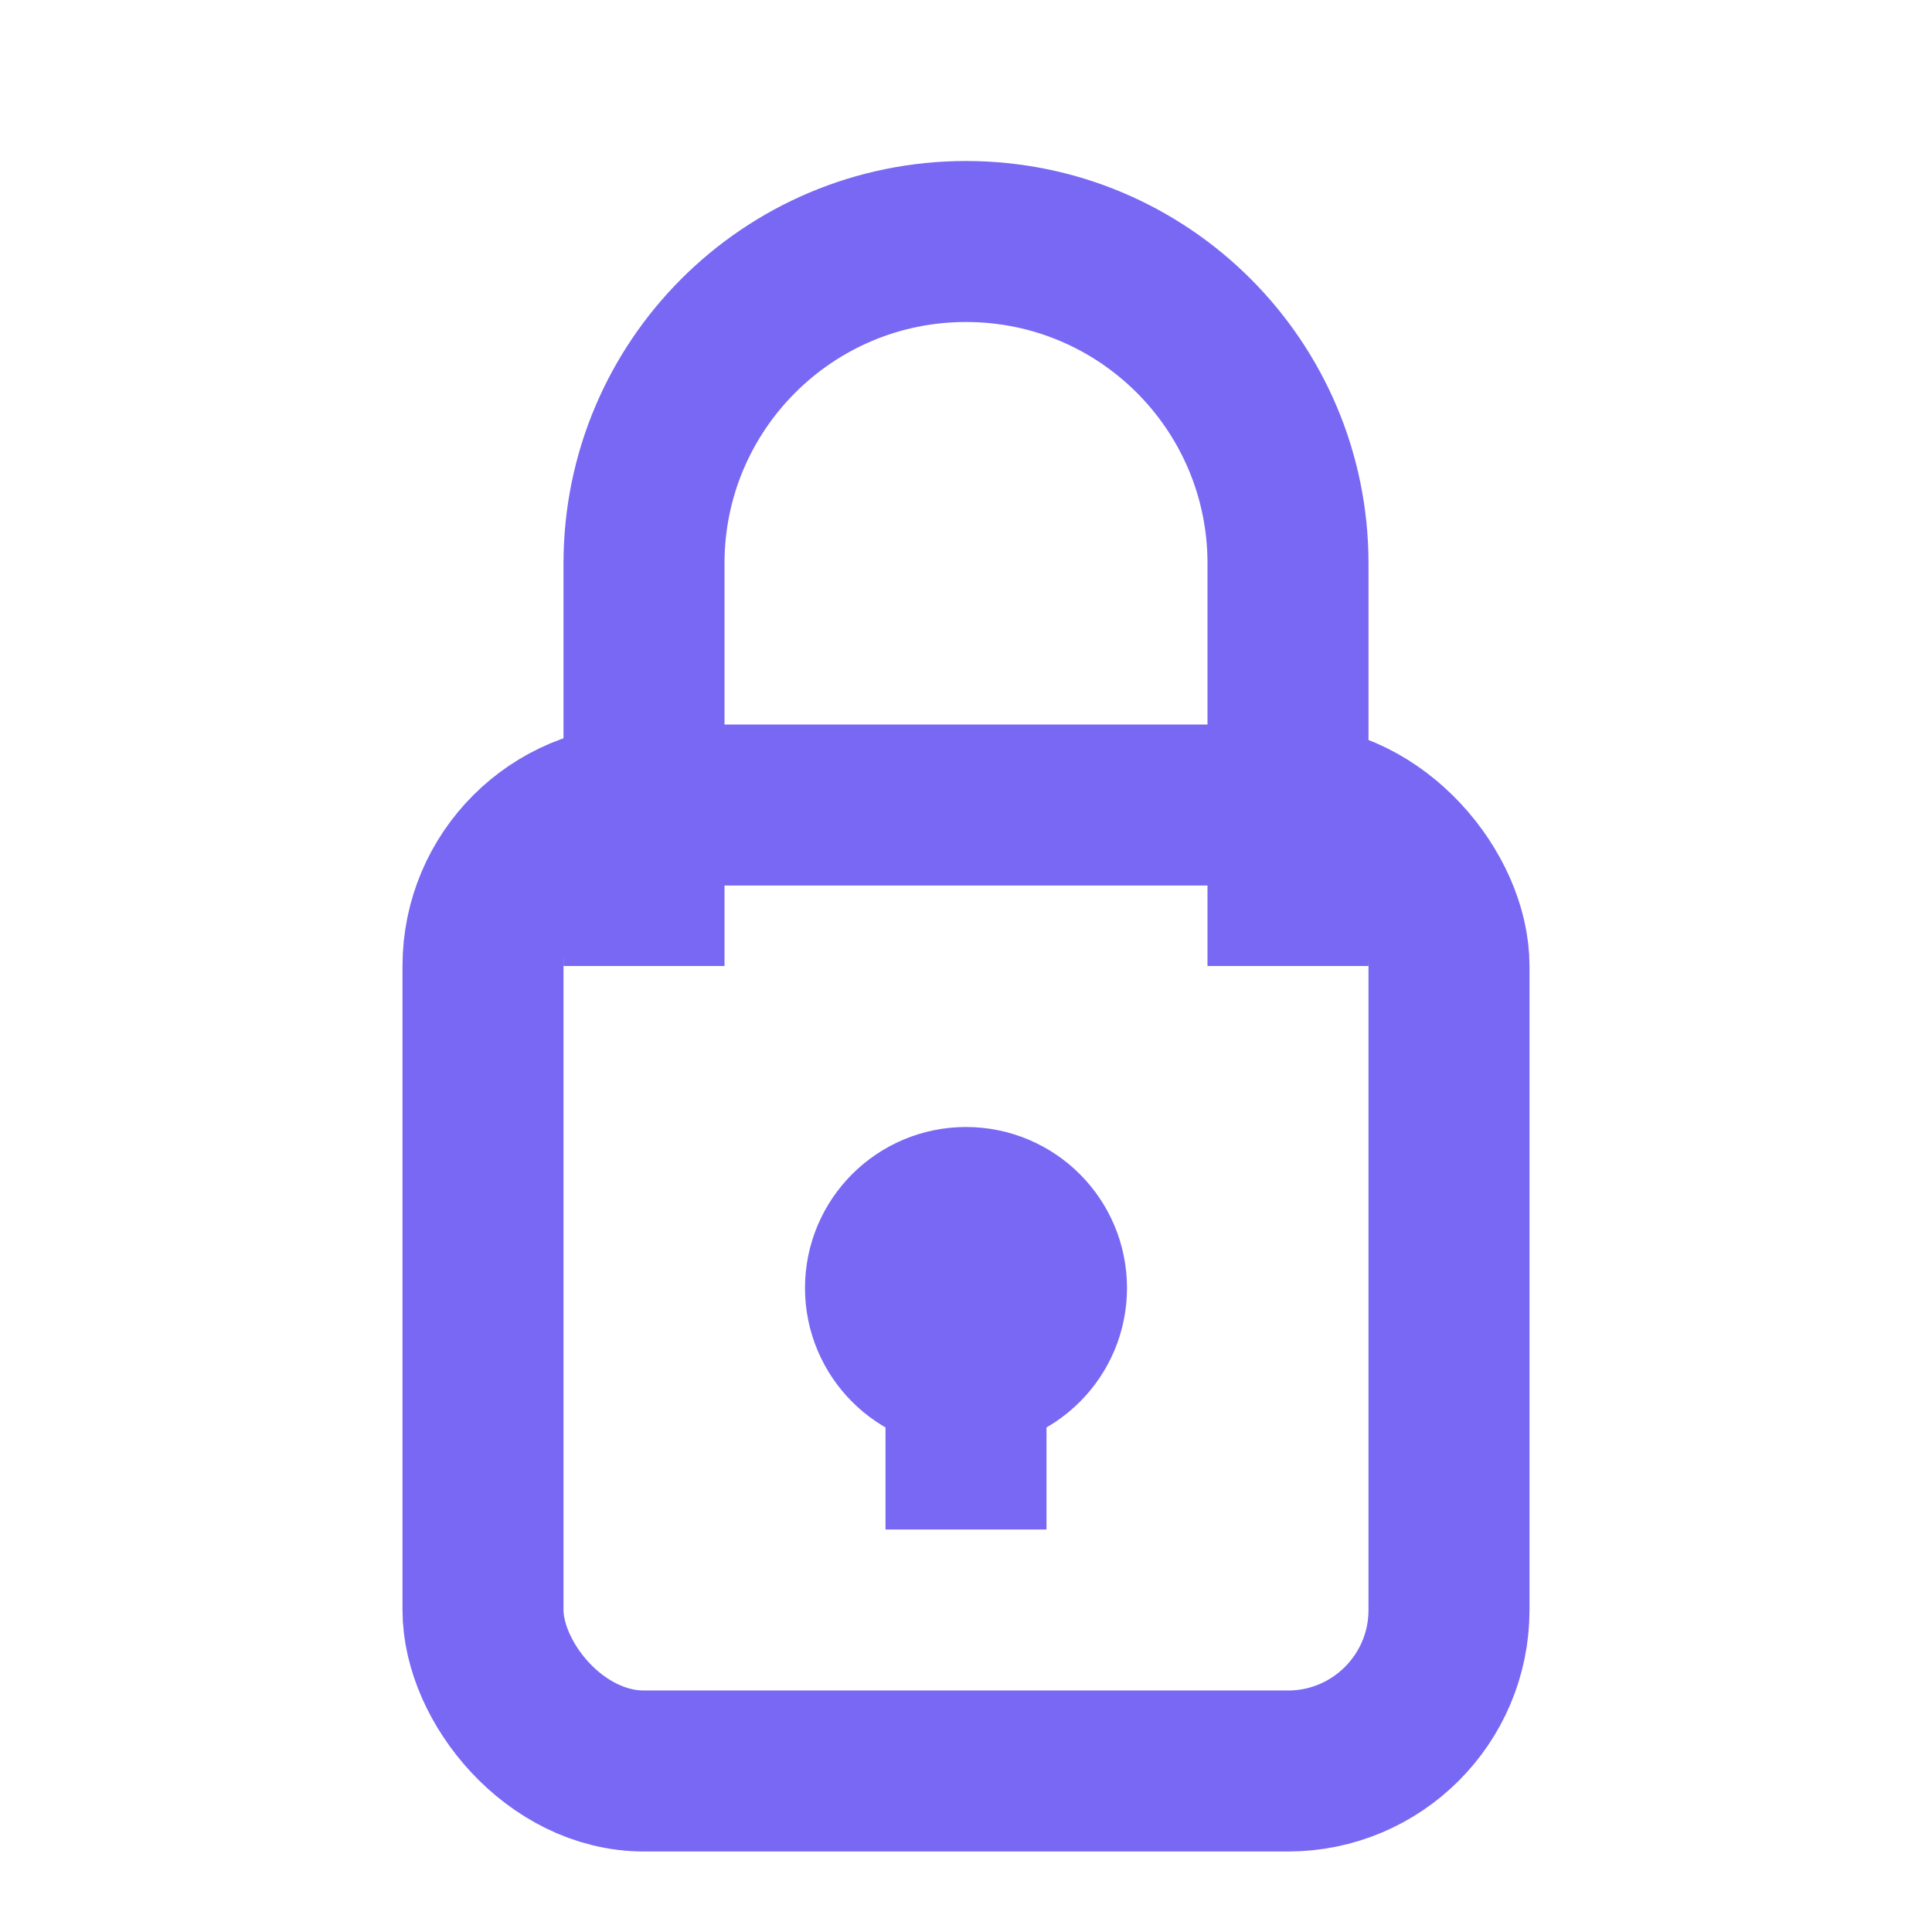
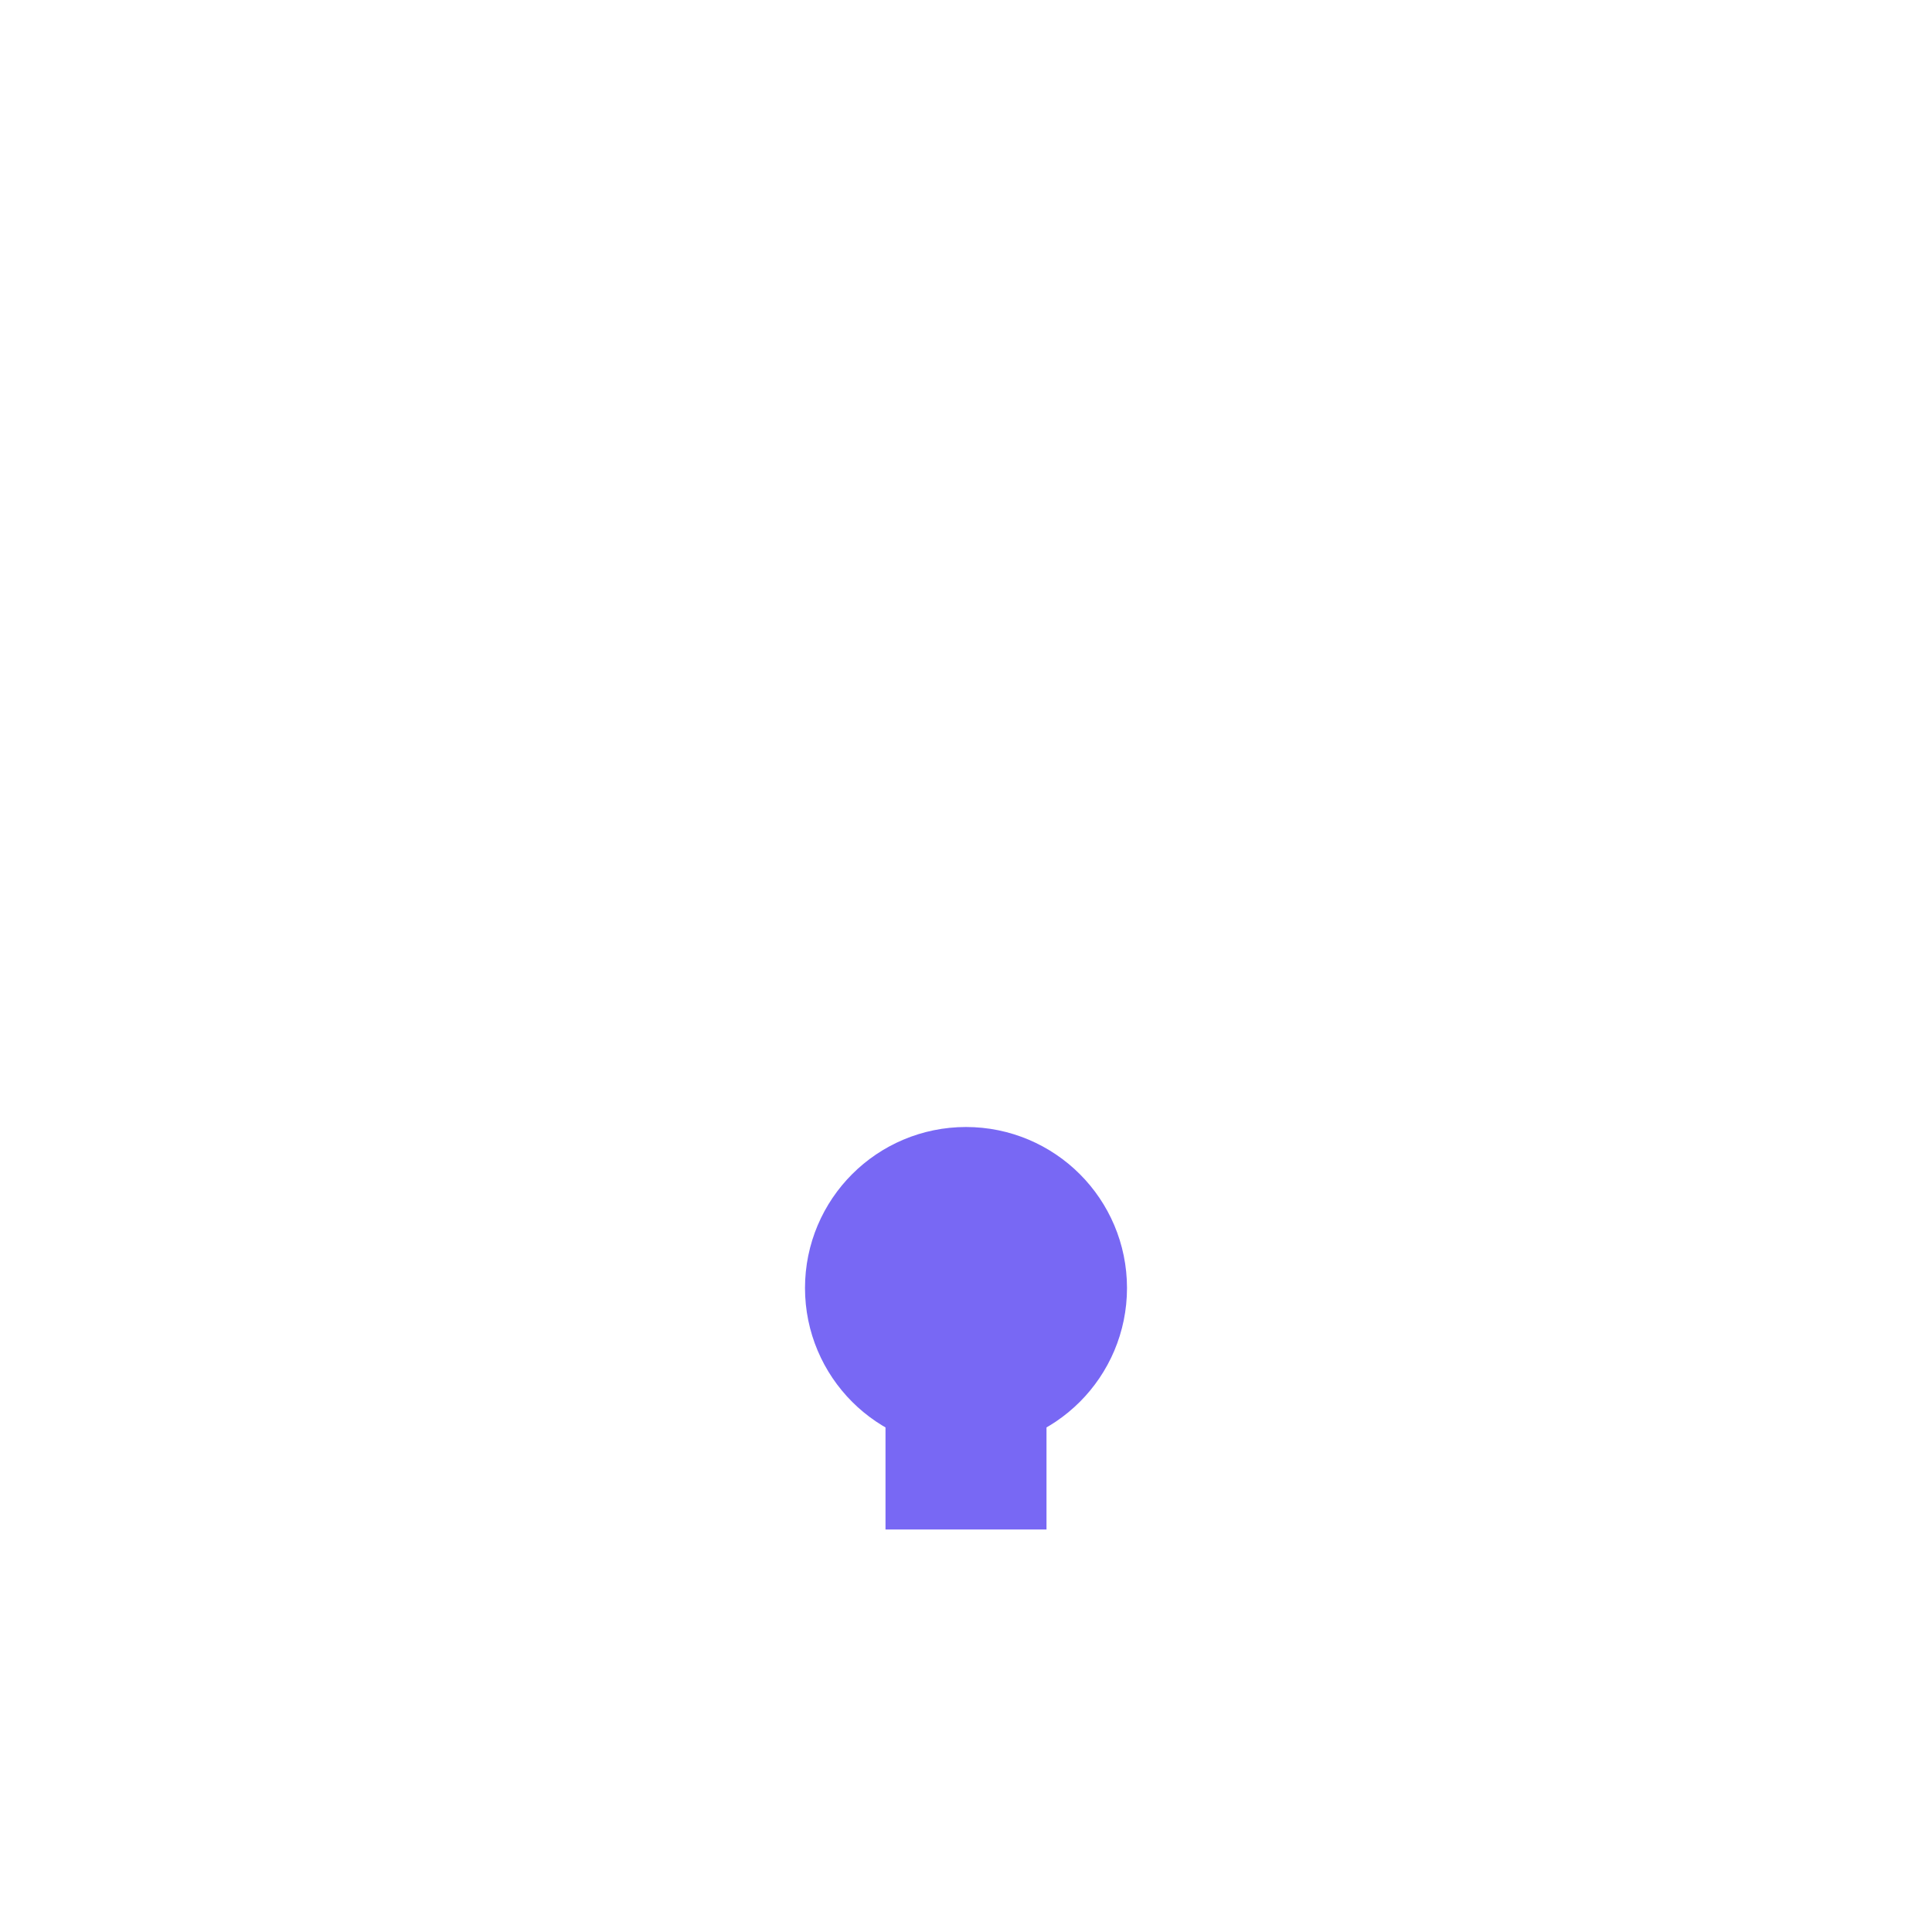
<svg xmlns="http://www.w3.org/2000/svg" viewBox="0 0 24 24" width="48" height="48">
  <g fill="none" stroke="#7868f4" stroke-width="2">
-     <rect x="6" y="10" width="12" height="12" rx="2" />
-     <path d="M8 12V7c0-2.21 1.79-4 4-4s4 1.79 4 4v5" />
    <circle cx="12" cy="16" r="1" />
    <path d="M12 17v2" />
  </g>
</svg>